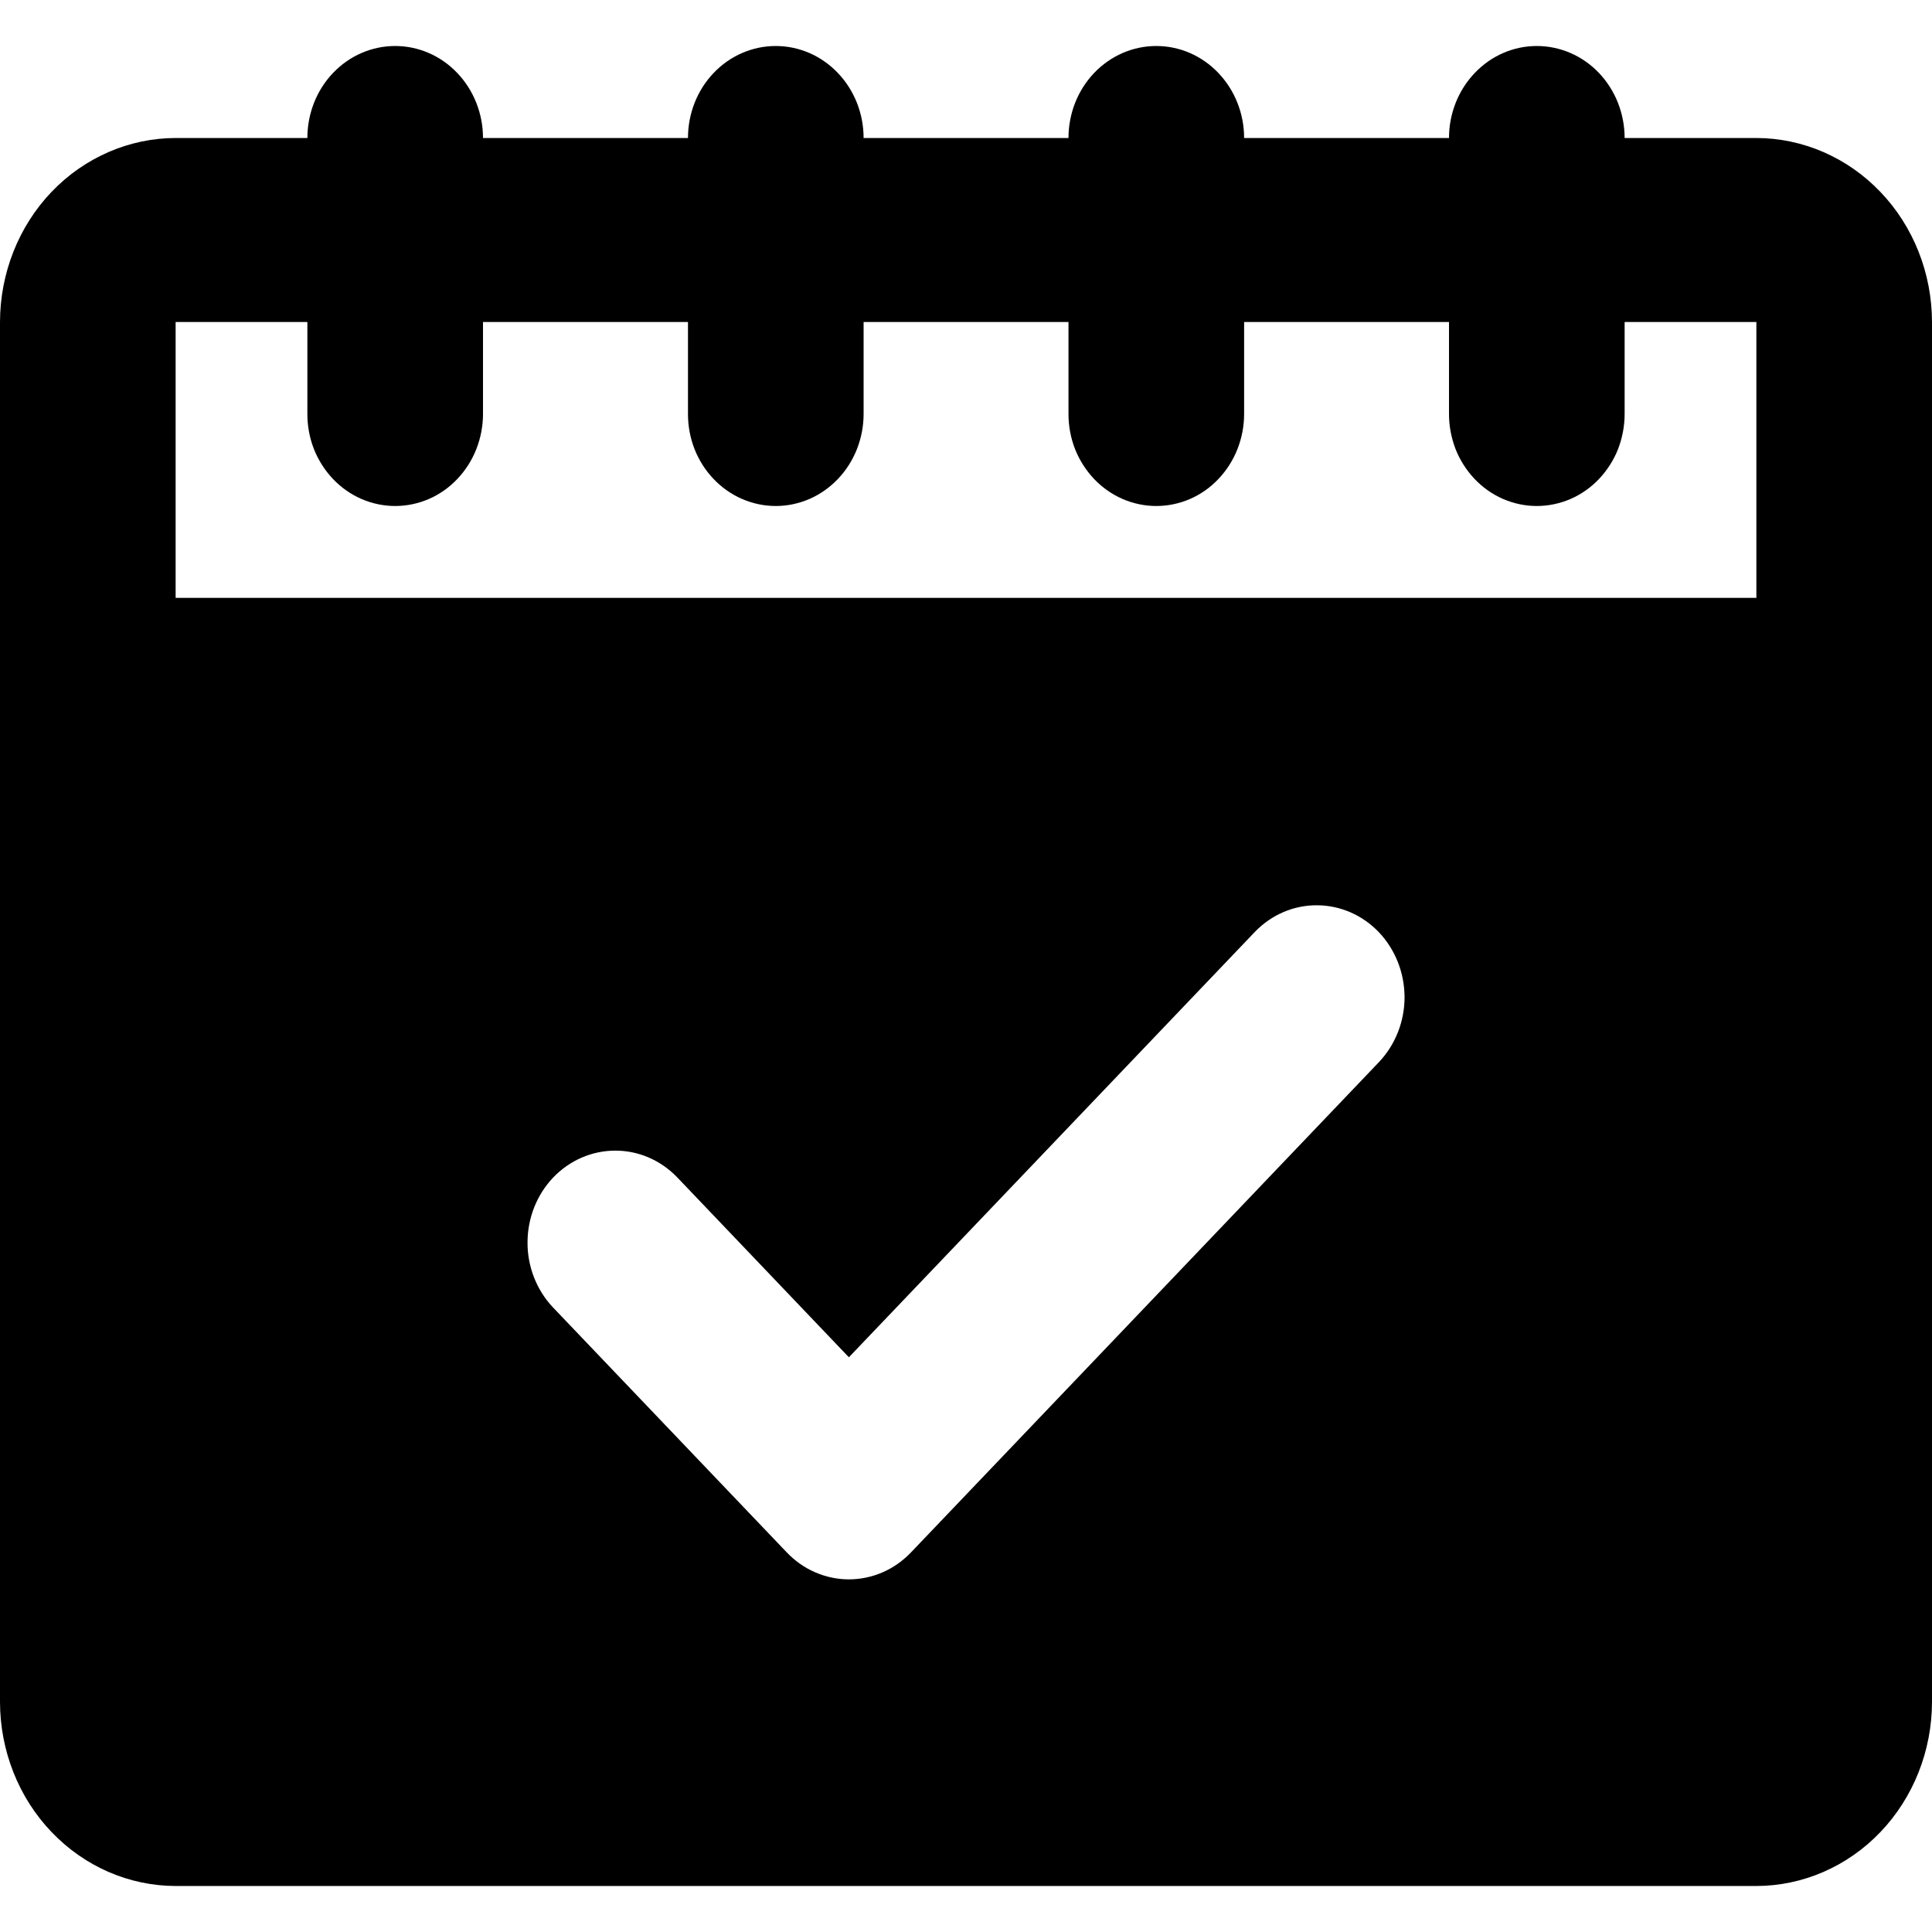
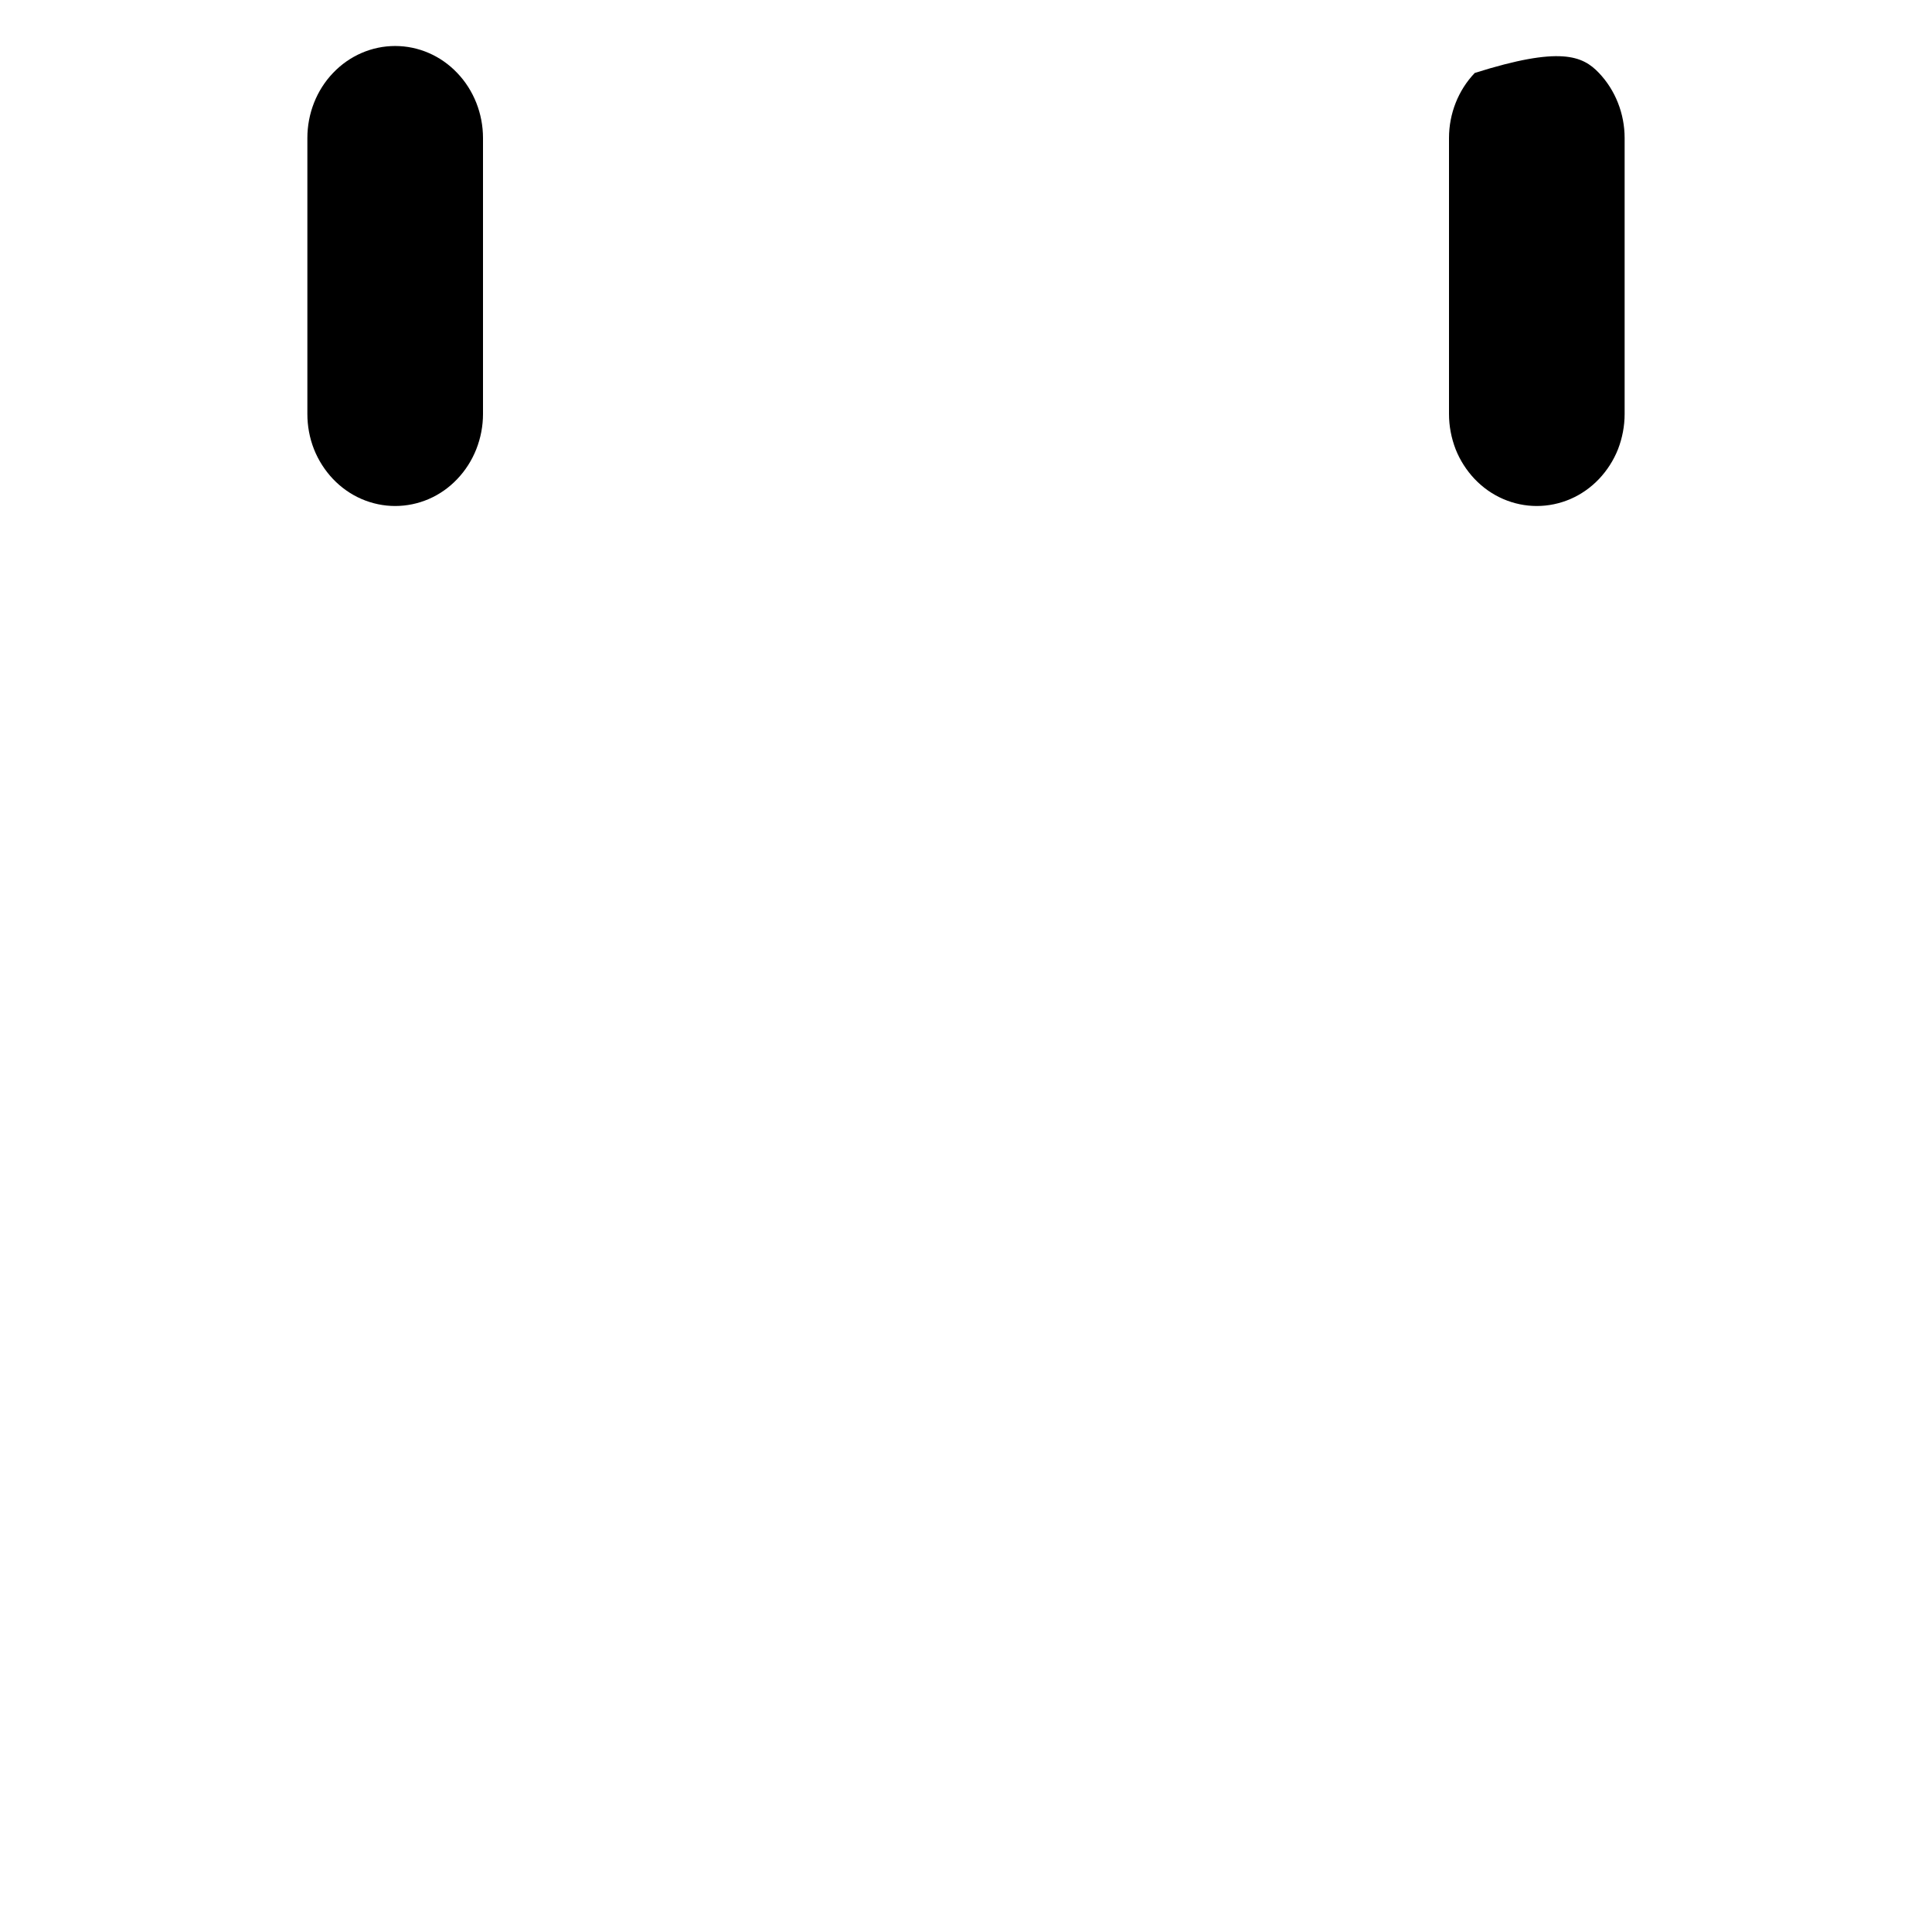
<svg xmlns="http://www.w3.org/2000/svg" width="21" height="21" viewBox="0 0 21 21" fill="none">
  <g id="Layer 2">
-     <path id="Vector" d="M20.046 6.5H0.955C0.829 6.5 0.705 6.526 0.589 6.576C0.473 6.626 0.368 6.7 0.28 6.793C0.191 6.886 0.121 6.996 0.073 7.117C0.025 7.239 -3.25745e-05 7.369 3.22834e-08 7.5V18.5C0.001 19.03 0.202 19.539 0.56 19.913C0.918 20.288 1.403 20.499 1.909 20.5H19.091C19.597 20.499 20.082 20.288 20.44 19.913C20.798 19.538 20.999 19.03 21 18.5V7.5C21 7.369 20.975 7.239 20.927 7.117C20.88 6.996 20.809 6.886 20.721 6.793C20.632 6.7 20.527 6.626 20.411 6.576C20.295 6.526 20.171 6.5 20.046 6.5ZM14.993 11.54L9.902 16.874C9.813 16.967 9.708 17.041 9.592 17.091C9.477 17.141 9.352 17.167 9.227 17.167C9.102 17.167 8.978 17.141 8.862 17.091C8.746 17.041 8.641 16.967 8.552 16.874L6.007 14.207C5.831 14.019 5.732 13.765 5.734 13.502C5.735 13.238 5.835 12.986 6.013 12.799C6.191 12.613 6.432 12.508 6.684 12.507C6.935 12.505 7.177 12.608 7.357 12.793L9.227 14.753L13.643 10.126C13.823 9.941 14.065 9.838 14.316 9.84C14.568 9.841 14.809 9.946 14.987 10.132C15.165 10.319 15.265 10.571 15.267 10.835C15.268 11.098 15.169 11.352 14.993 11.54Z" fill="black" />
-     <path id="Vector_2" d="M20.046 8.5H0.955C0.829 8.5 0.705 8.474 0.589 8.424C0.473 8.374 0.368 8.3 0.28 8.207C0.191 8.114 0.121 8.004 0.073 7.883C0.025 7.761 -3.25745e-05 7.631 3.22834e-08 7.5V3.5C0.001 2.97 0.202 2.461 0.56 2.086C0.918 1.712 1.403 1.501 1.909 1.5H19.091C19.597 1.501 20.082 1.712 20.44 2.087C20.798 2.461 20.999 2.97 21 3.5V7.5C21 7.631 20.975 7.761 20.927 7.883C20.88 8.004 20.809 8.114 20.721 8.207C20.632 8.3 20.527 8.374 20.411 8.424C20.295 8.474 20.171 8.5 20.046 8.5ZM1.909 6.5H19.091V3.5H1.909V6.5Z" fill="black" />
-     <path id="Vector_3" d="M12.568 5.5C12.443 5.5 12.319 5.474 12.203 5.424C12.087 5.374 11.982 5.3 11.893 5.207C11.805 5.114 11.734 5.004 11.686 4.883C11.638 4.761 11.614 4.631 11.614 4.5V1.5C11.614 1.235 11.714 0.98 11.893 0.793C12.072 0.605 12.315 0.5 12.568 0.5C12.822 0.5 13.064 0.605 13.243 0.793C13.422 0.98 13.523 1.235 13.523 1.5V4.5C13.523 4.631 13.498 4.761 13.45 4.883C13.402 5.004 13.332 5.114 13.243 5.207C13.155 5.3 13.05 5.374 12.934 5.424C12.818 5.474 12.694 5.5 12.568 5.5Z" fill="black" />
-     <path id="Vector_4" d="M8.432 5.5C8.307 5.5 8.183 5.474 8.067 5.424C7.951 5.374 7.846 5.3 7.757 5.207C7.668 5.114 7.598 5.004 7.55 4.883C7.502 4.761 7.478 4.631 7.478 4.5V1.5C7.478 1.235 7.578 0.98 7.757 0.793C7.936 0.605 8.179 0.5 8.432 0.5C8.685 0.5 8.928 0.605 9.107 0.793C9.286 0.98 9.387 1.235 9.387 1.5V4.5C9.387 4.631 9.362 4.761 9.314 4.883C9.266 5.004 9.196 5.114 9.107 5.207C9.018 5.3 8.913 5.374 8.797 5.424C8.682 5.474 8.557 5.5 8.432 5.5Z" fill="black" />
    <path id="Vector_5" d="M4.295 5.5C4.17 5.5 4.046 5.474 3.93 5.424C3.814 5.374 3.709 5.3 3.62 5.207C3.532 5.114 3.461 5.004 3.413 4.883C3.365 4.761 3.341 4.631 3.341 4.5V1.5C3.341 1.235 3.441 0.98 3.62 0.793C3.799 0.605 4.042 0.5 4.295 0.5C4.549 0.5 4.791 0.605 4.97 0.793C5.149 0.98 5.25 1.235 5.25 1.5V4.5C5.25 4.631 5.225 4.761 5.177 4.883C5.129 5.004 5.059 5.114 4.97 5.207C4.882 5.3 4.777 5.374 4.661 5.424C4.545 5.474 4.421 5.5 4.295 5.5Z" fill="black" />
-     <path id="Vector_6" d="M16.704 5.5C16.579 5.5 16.455 5.474 16.339 5.424C16.223 5.374 16.118 5.3 16.029 5.207C15.941 5.114 15.87 5.004 15.822 4.883C15.775 4.761 15.75 4.631 15.75 4.5V1.5C15.75 1.235 15.851 0.98 16.03 0.793C16.209 0.605 16.451 0.5 16.704 0.5C16.958 0.5 17.201 0.605 17.38 0.793C17.558 0.98 17.659 1.235 17.659 1.5V4.5C17.659 4.631 17.634 4.761 17.587 4.883C17.539 5.004 17.468 5.114 17.38 5.207C17.291 5.3 17.186 5.374 17.07 5.424C16.954 5.474 16.83 5.5 16.704 5.5Z" fill="black" />
+     <path id="Vector_6" d="M16.704 5.5C16.579 5.5 16.455 5.474 16.339 5.424C16.223 5.374 16.118 5.3 16.029 5.207C15.941 5.114 15.87 5.004 15.822 4.883C15.775 4.761 15.75 4.631 15.75 4.5V1.5C15.75 1.235 15.851 0.98 16.03 0.793C16.958 0.5 17.201 0.605 17.38 0.793C17.558 0.98 17.659 1.235 17.659 1.5V4.5C17.659 4.631 17.634 4.761 17.587 4.883C17.539 5.004 17.468 5.114 17.38 5.207C17.291 5.3 17.186 5.374 17.07 5.424C16.954 5.474 16.83 5.5 16.704 5.5Z" fill="black" />
  </g>
</svg>